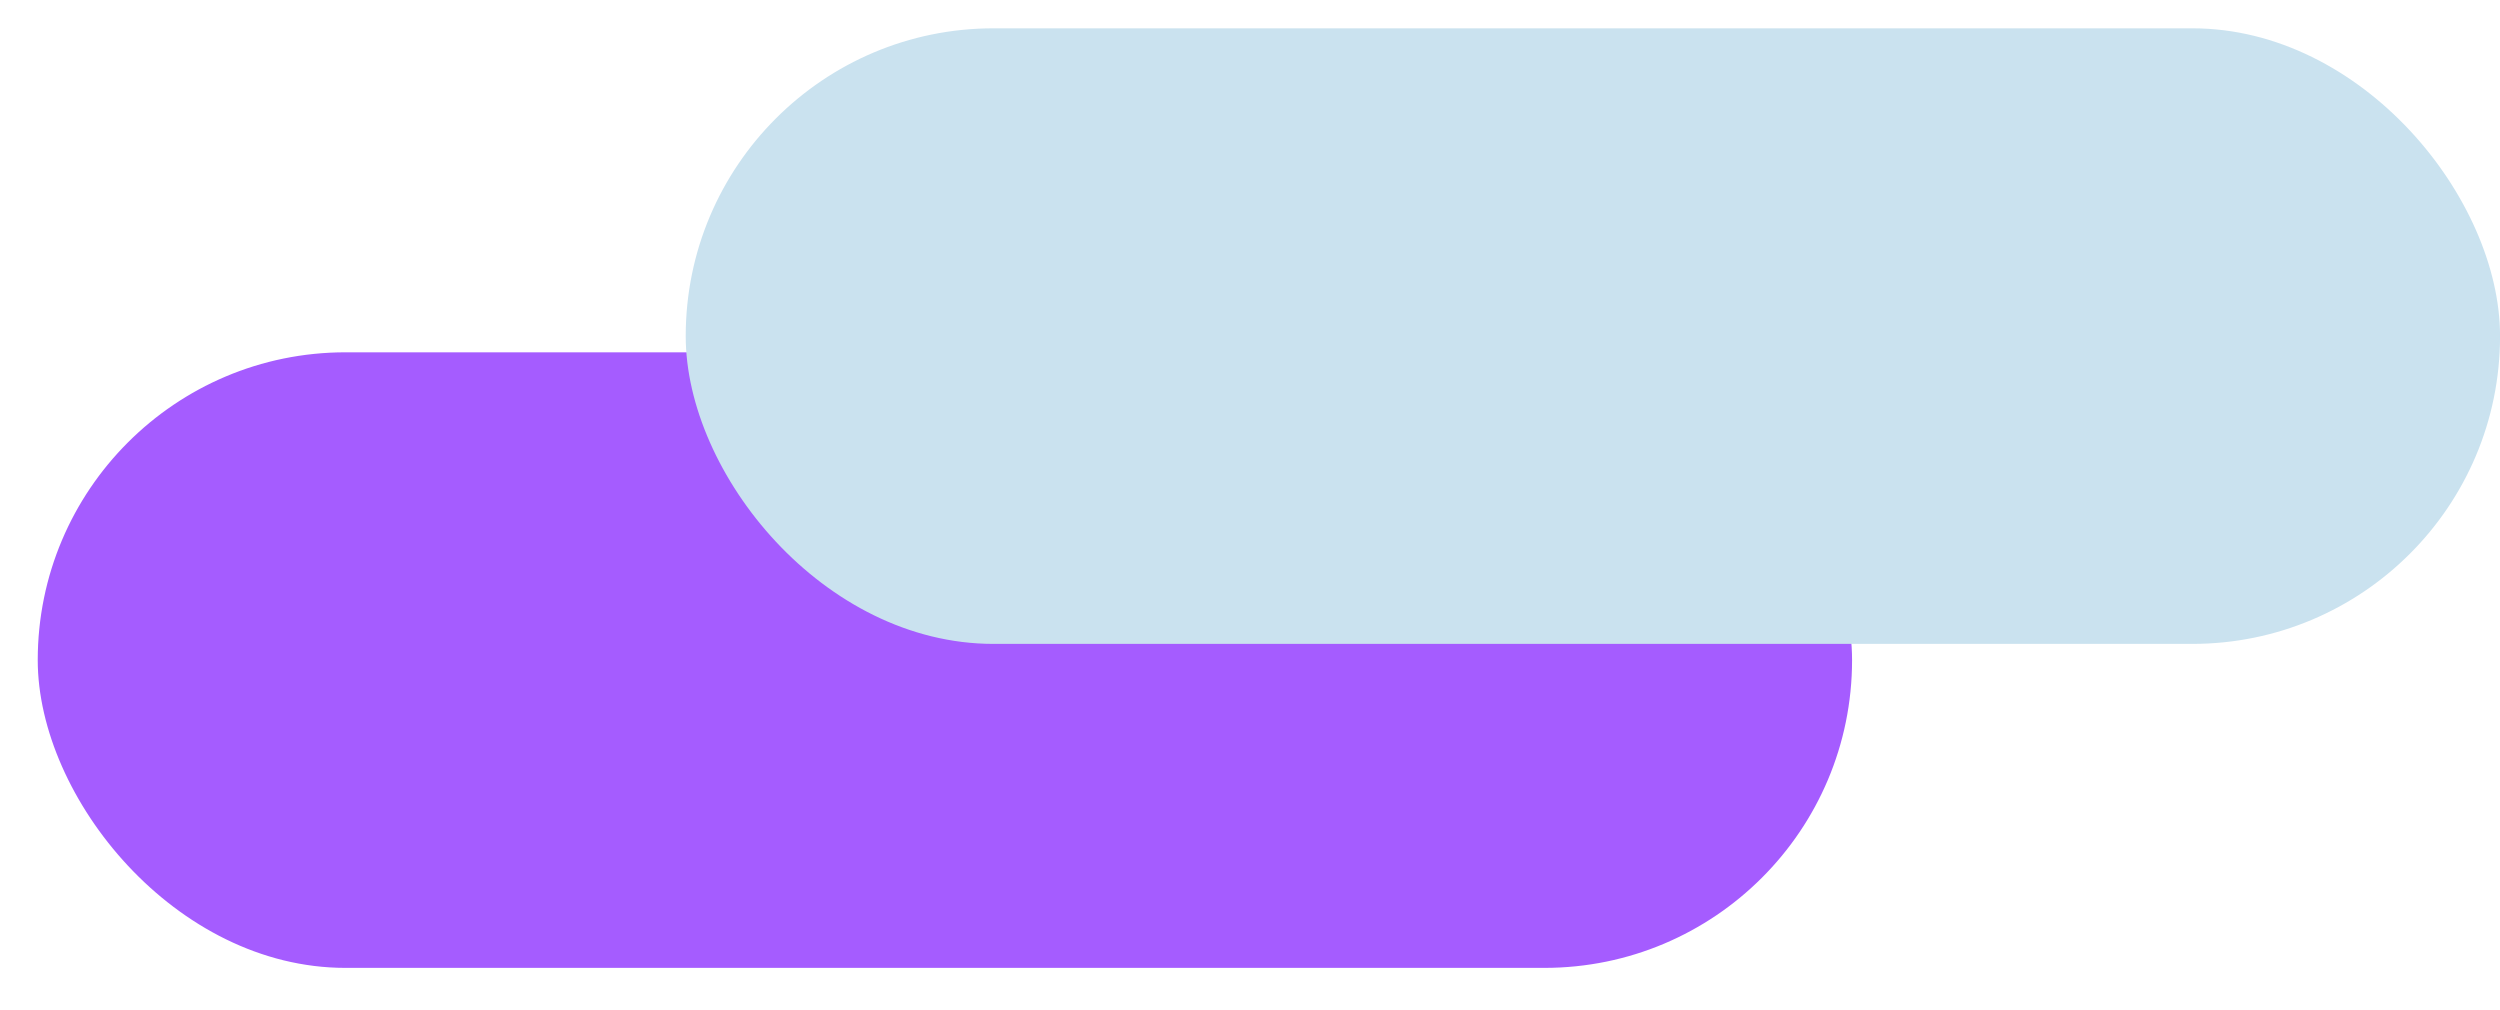
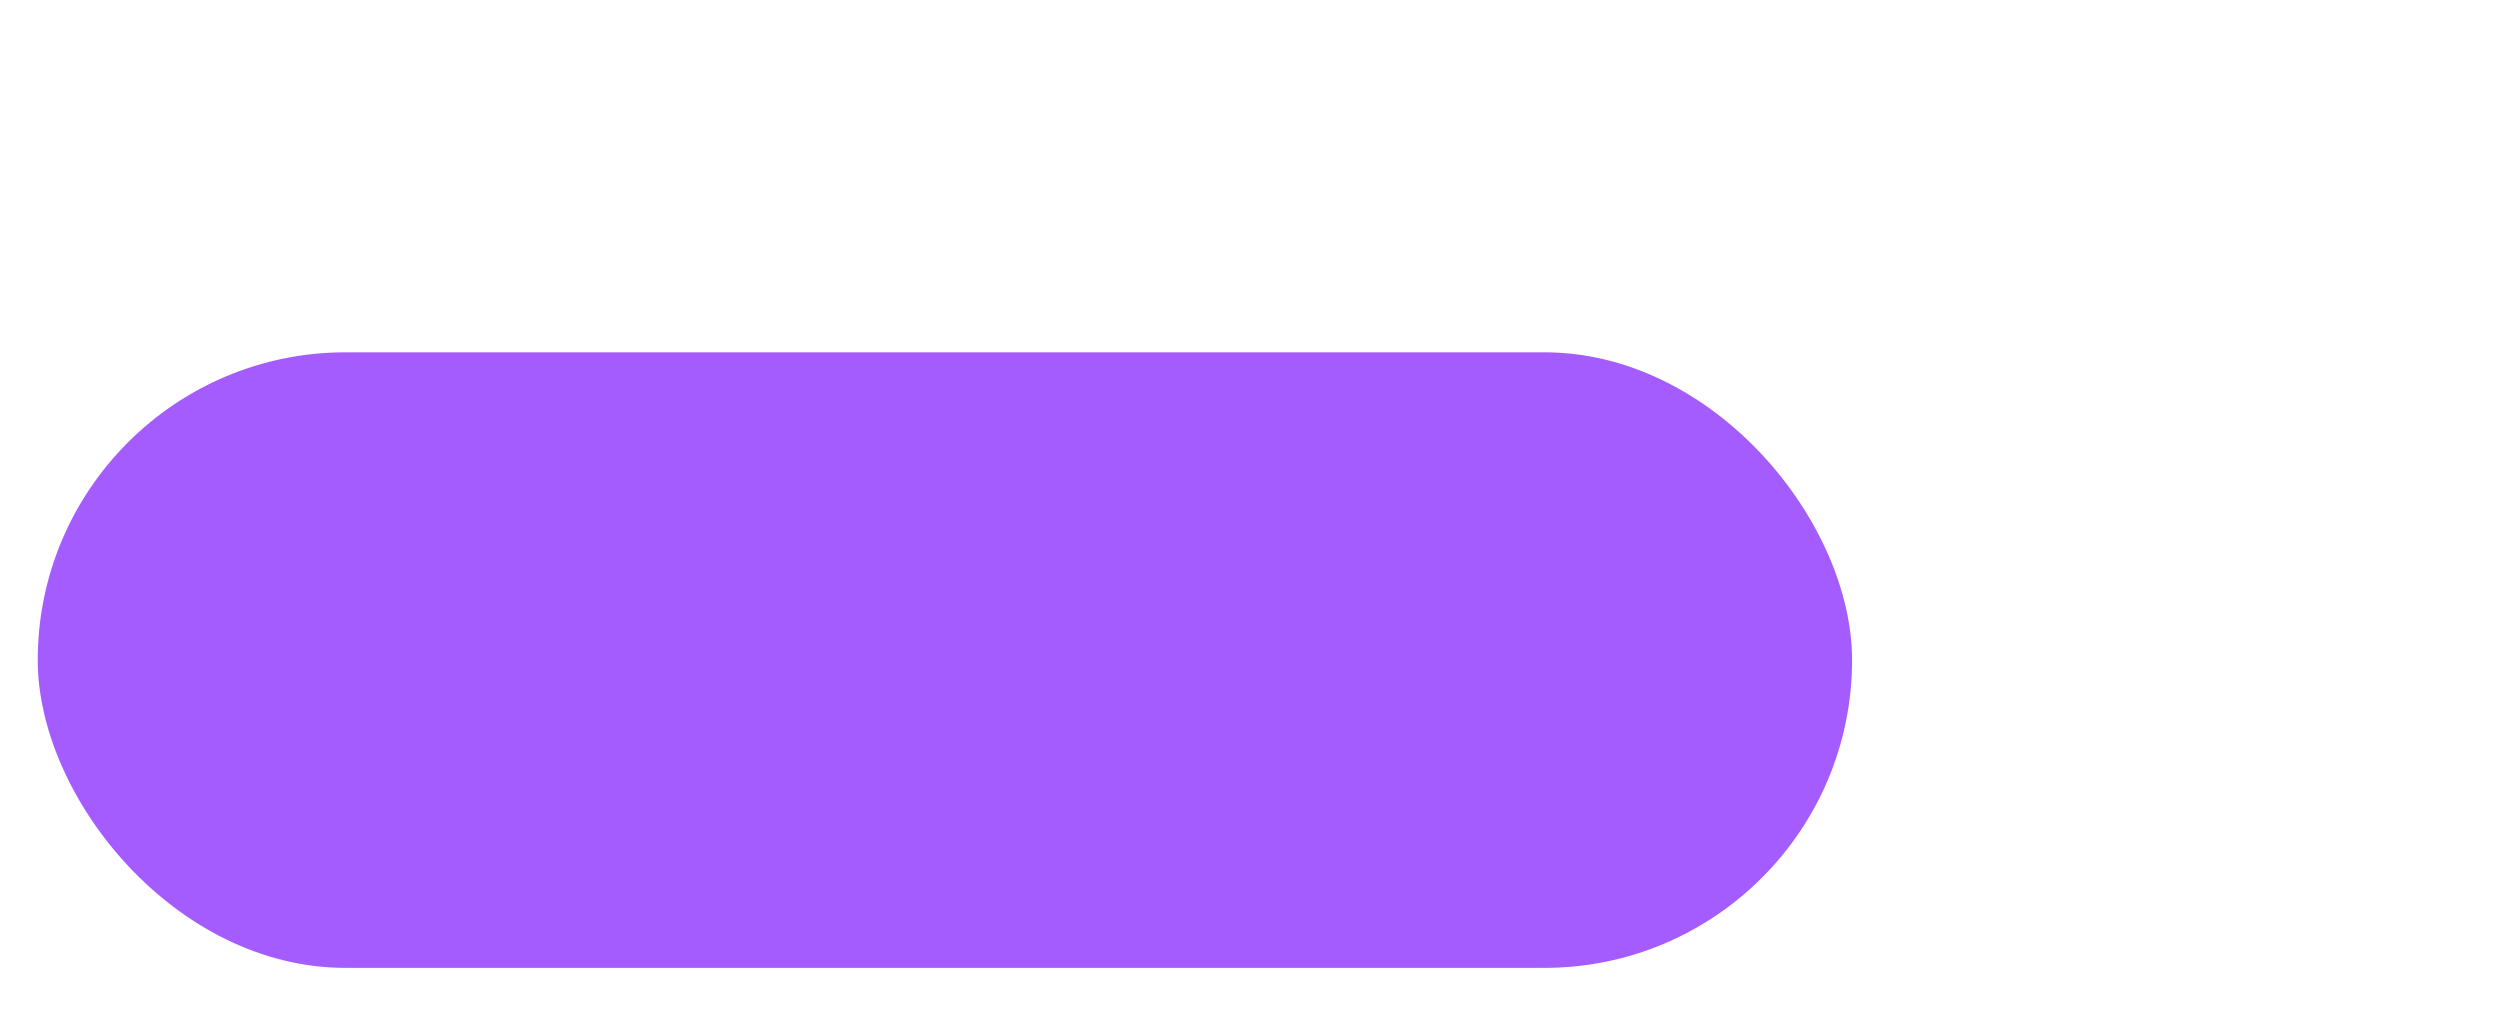
<svg xmlns="http://www.w3.org/2000/svg" width="52" height="21" viewBox="0 0 52 21" fill="none">
  <rect x="0.785" y="7.328" width="37.738" height="12.804" rx="6.402" fill="#A55CFF" />
  <g style="mix-blend-mode:multiply">
-     <rect x="14.263" y="0.589" width="37.738" height="12.804" rx="6.402" fill="#CAE2EF" />
-   </g>
+     </g>
</svg>